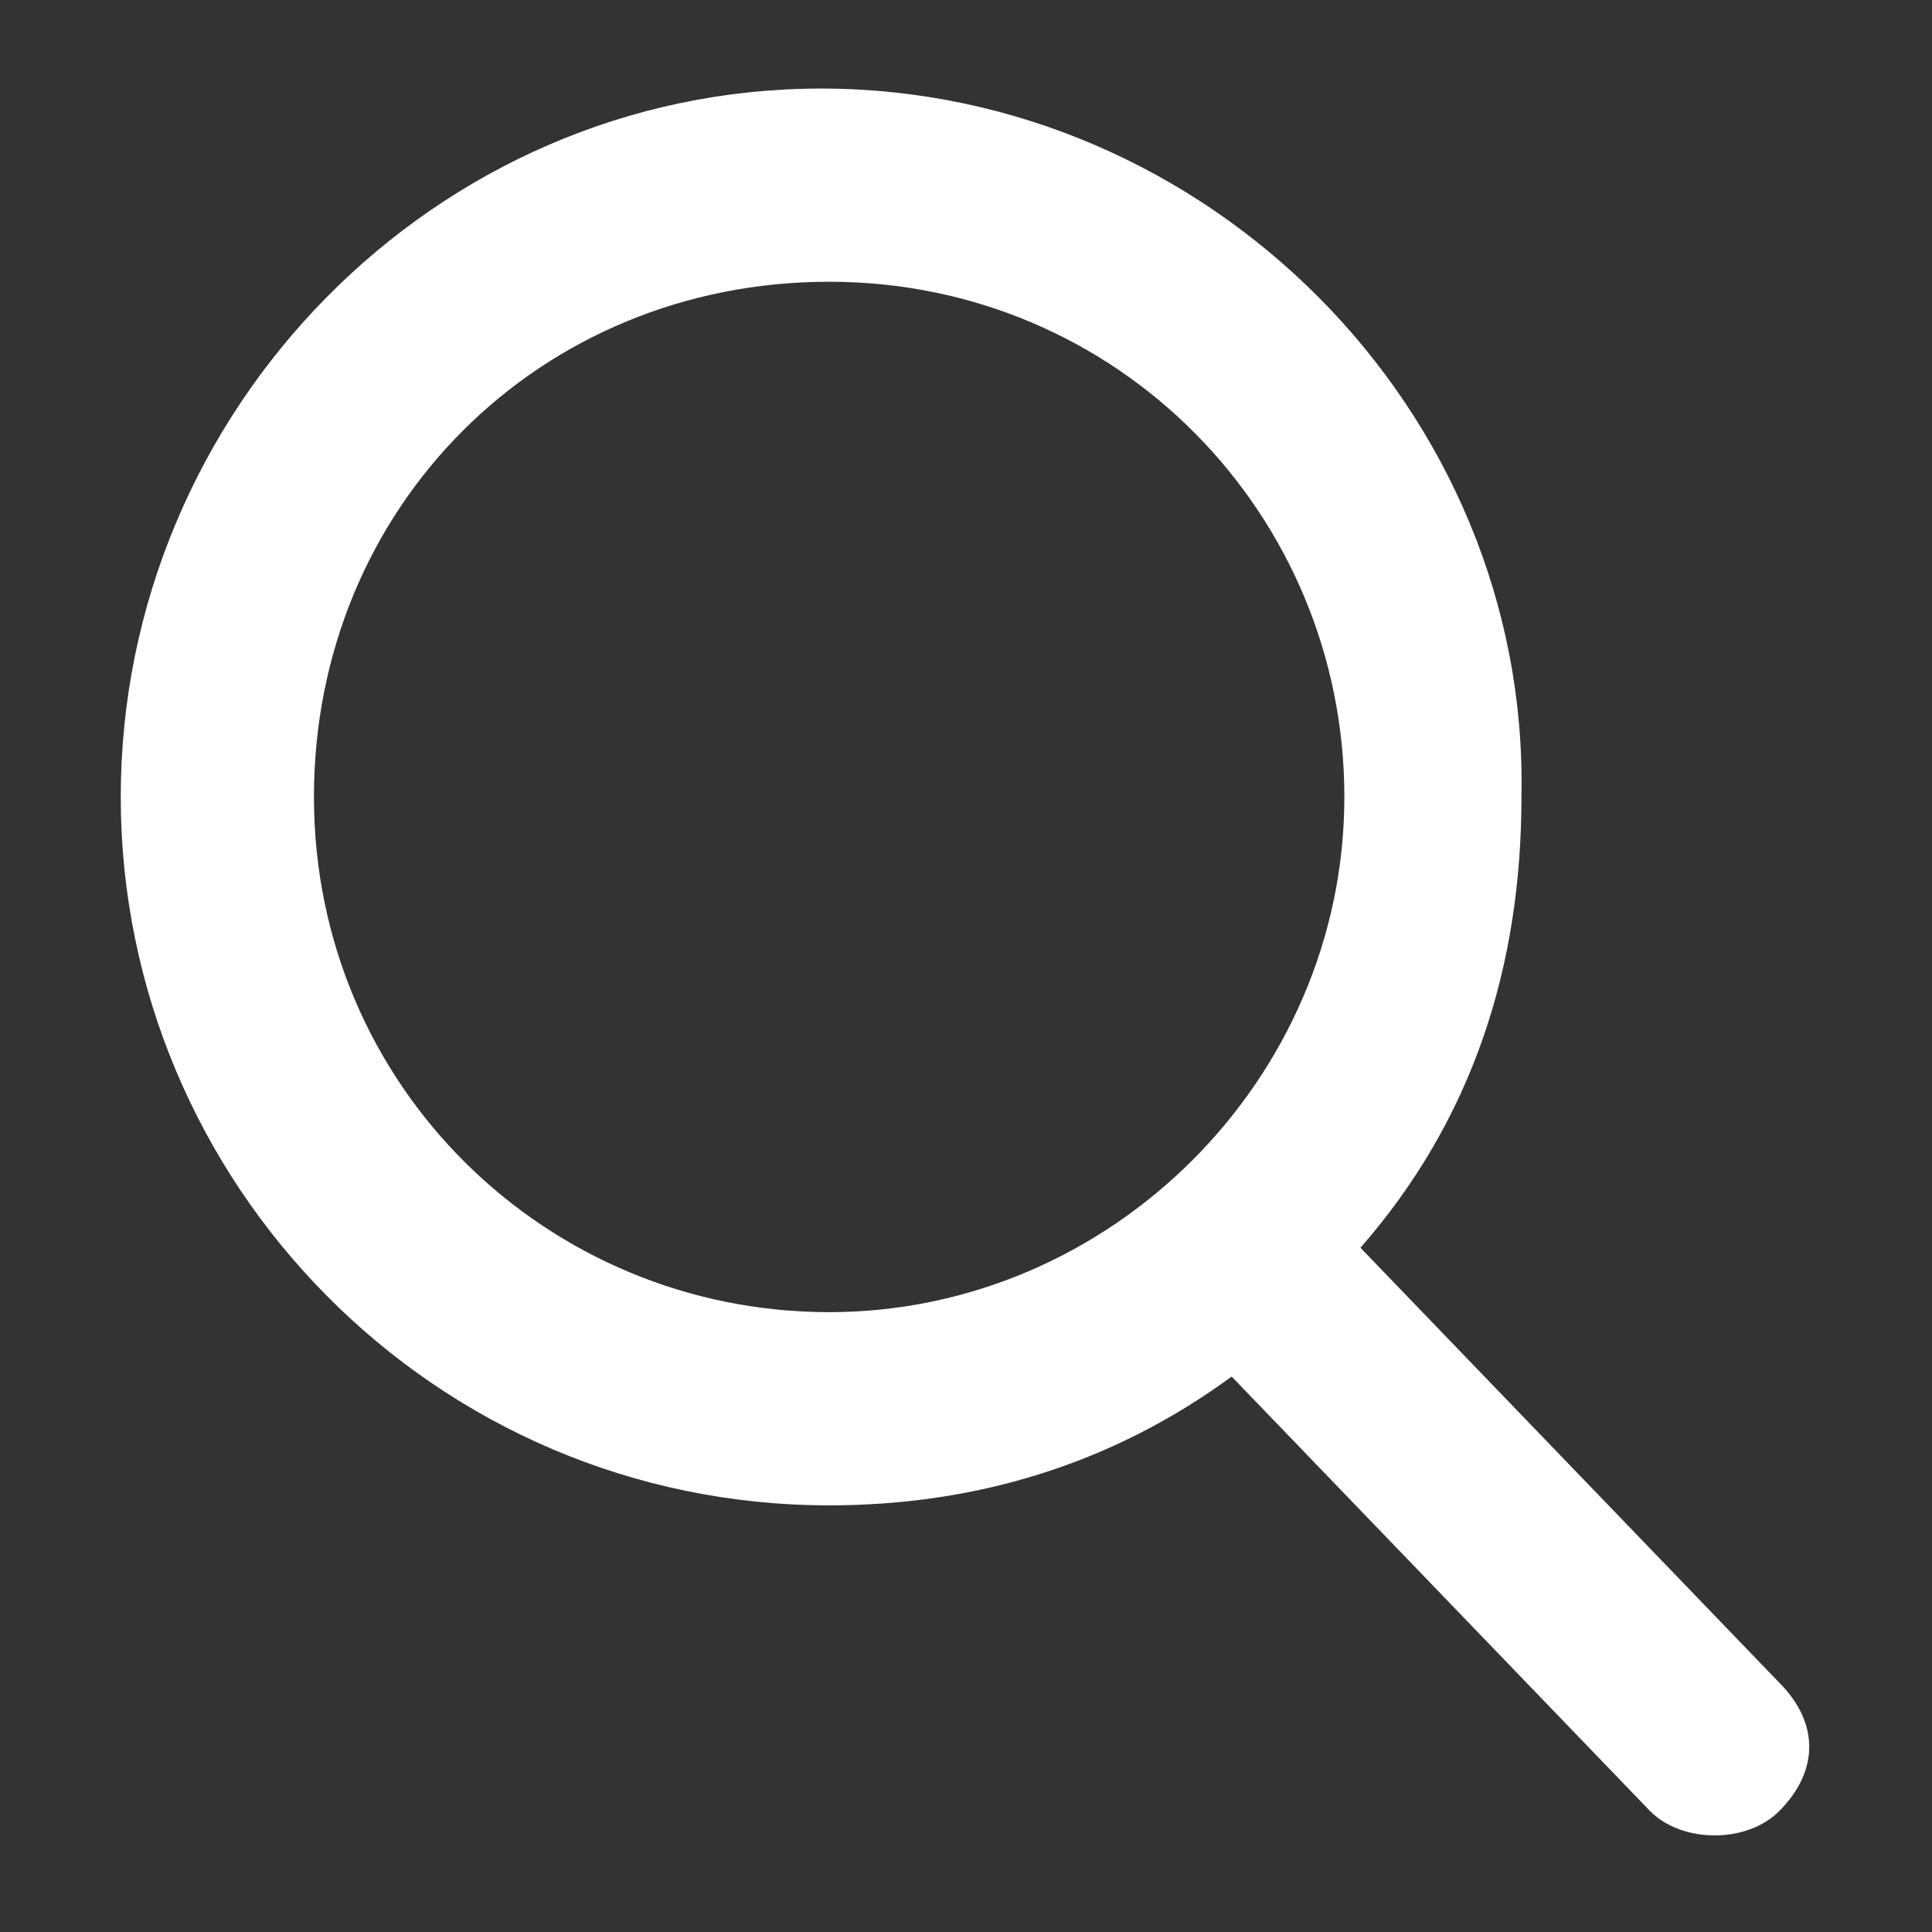
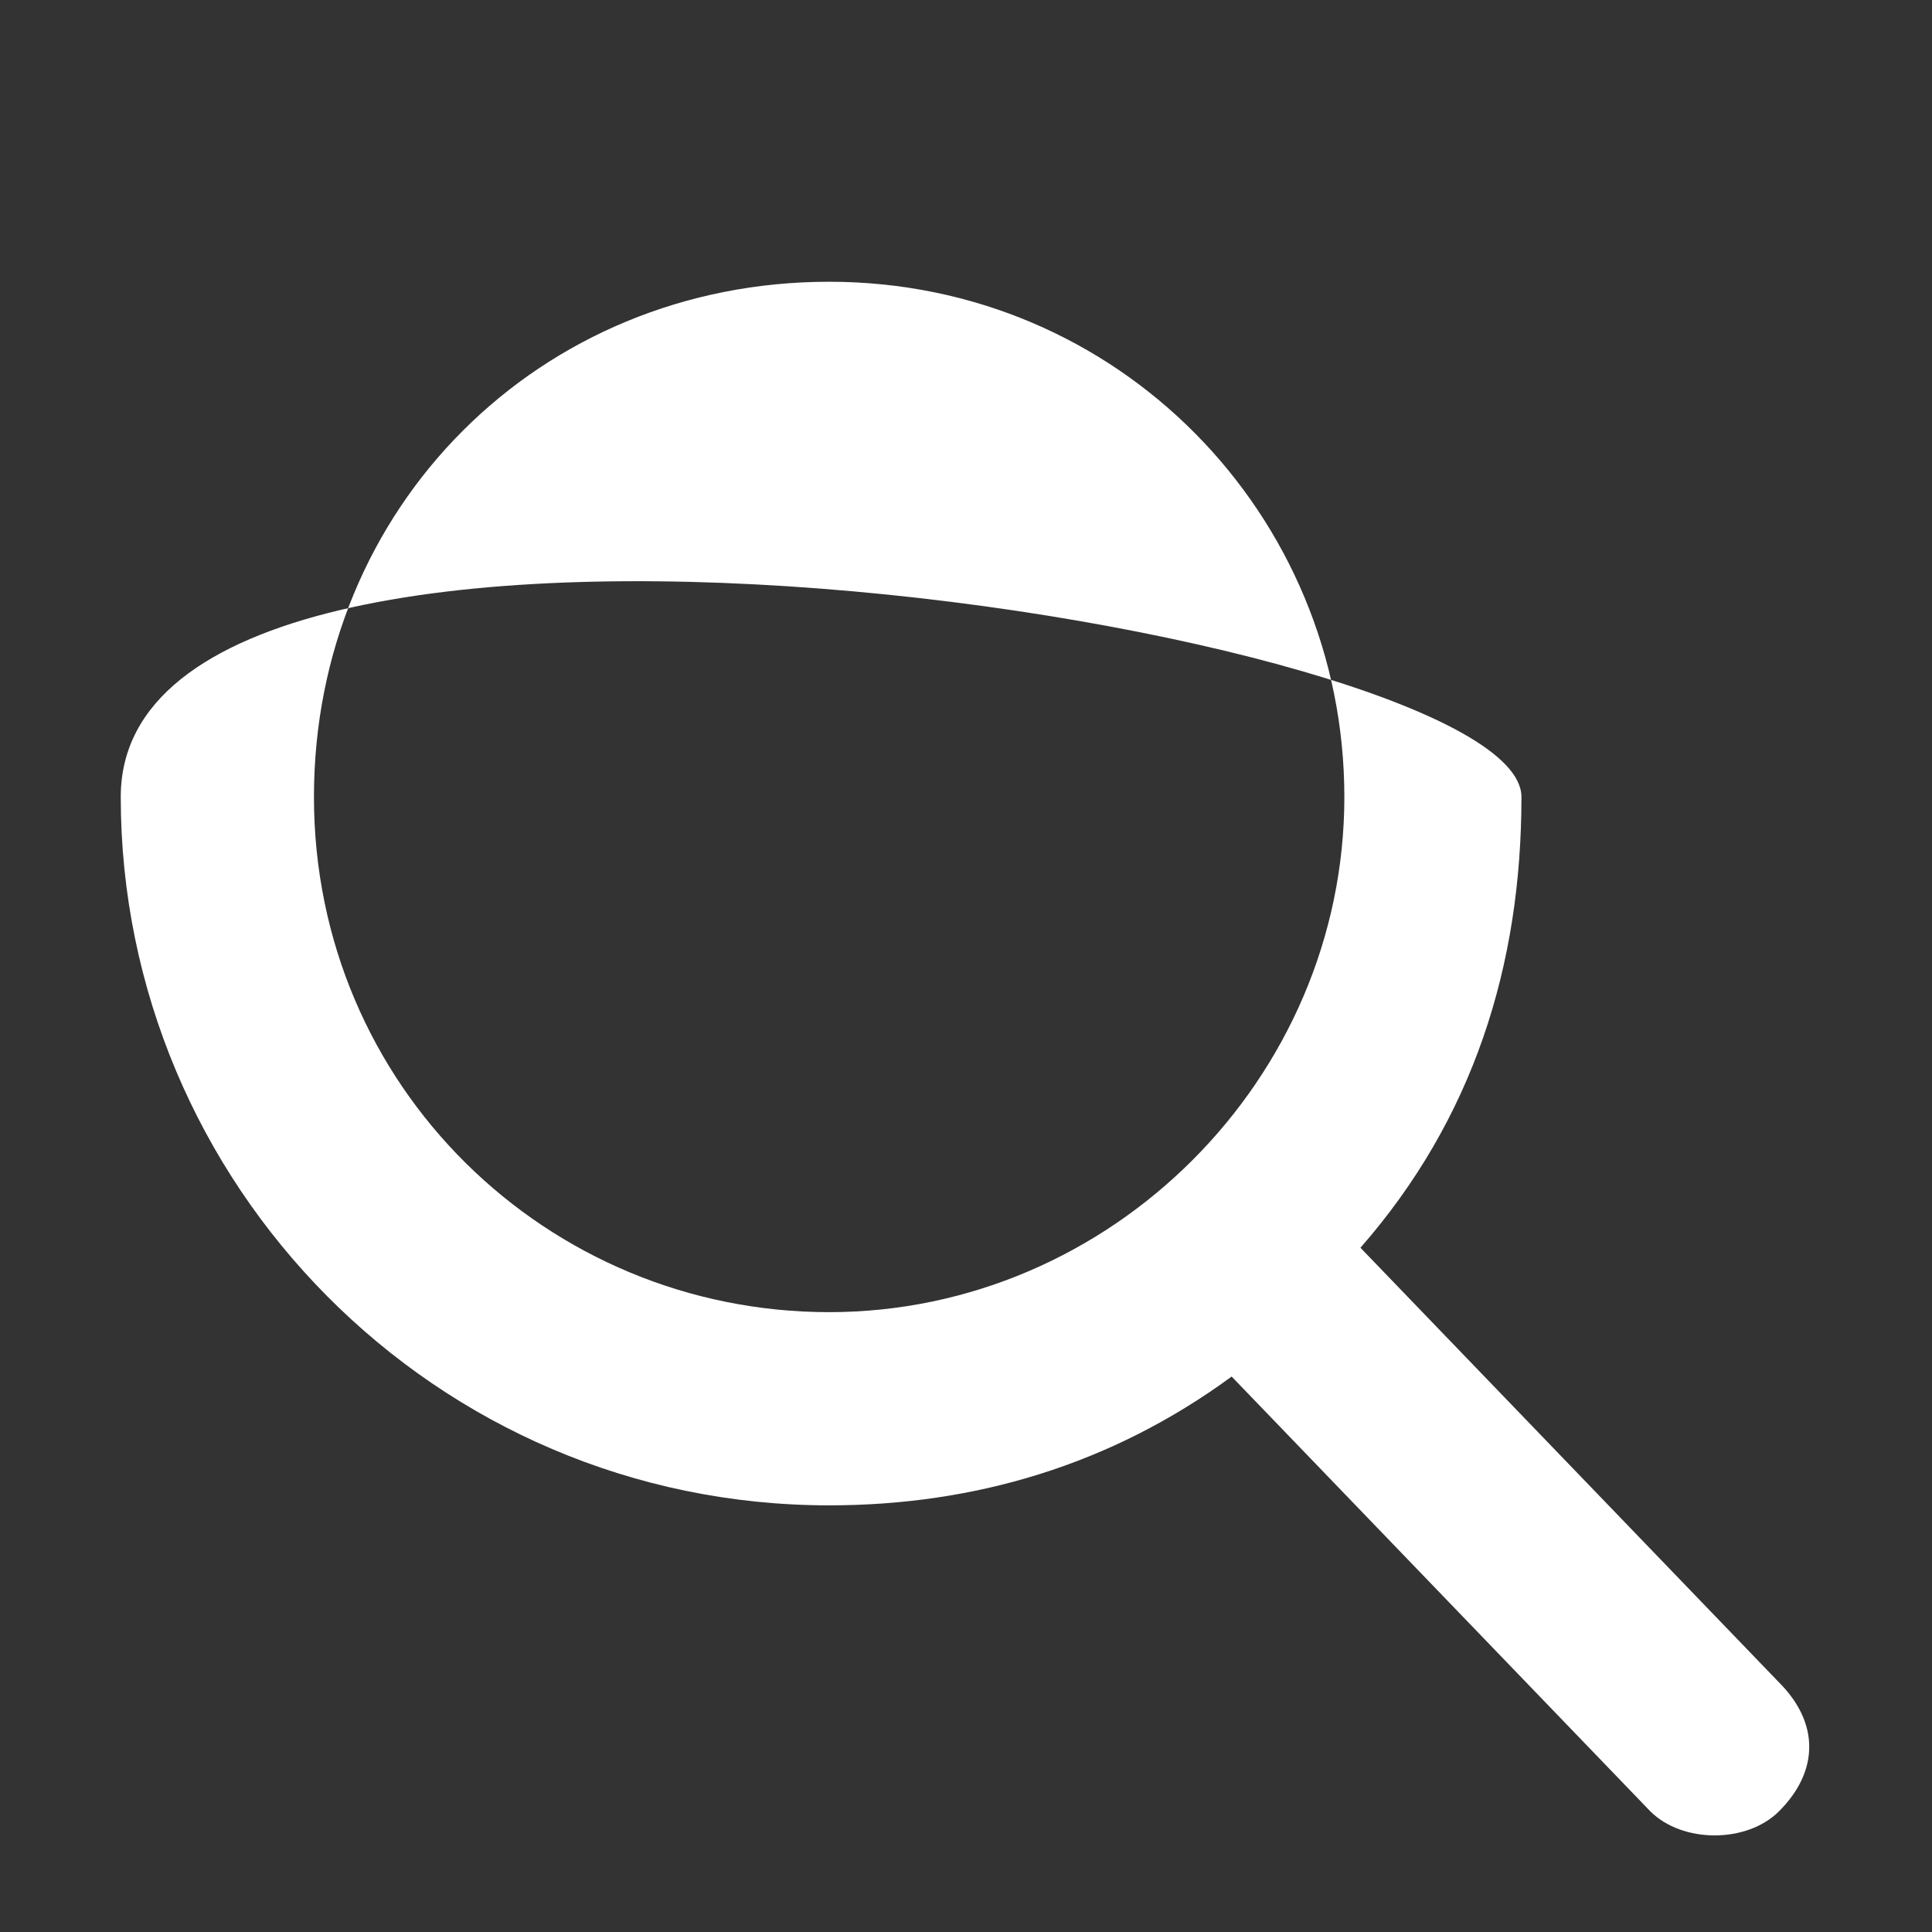
<svg xmlns="http://www.w3.org/2000/svg" version="1.1" height="24" width="24" id="Capa_1" x="0px" y="0px" viewBox="0 0 24 24" style="enable-background:new 0 0 24 24;" xml:space="preserve">
  <rect x="0" y="0" width="24" height="24" fill="#333333" stroke="none" />
  <style type="text/css">
	.st0{fill:#FFFFFF;}
</style>
-   <path class="st0" d="M22.1,20.9l-5.2-5.4c1.4-1.6,2-3.5,2-5.6c0.1-4.8-3.9-8.8-8.7-8.8S1.5,5.1,1.5,9.9s3.9,8.8,8.8,8.8  c1.8,0,3.5-0.5,5-1.6l5.2,5.4c0.2,0.2,0.5,0.3,0.8,0.3c0.3,0,0.6-0.1,0.8-0.3C22.6,22,22.6,21.4,22.1,20.9z M10.3,3.5  c3.6,0,6.4,2.9,6.4,6.4s-2.9,6.4-6.4,6.4s-6.4-2.8-6.4-6.4S6.7,3.5,10.3,3.5z" />
+   <path class="st0" d="M22.1,20.9l-5.2-5.4c1.4-1.6,2-3.5,2-5.6S1.5,5.1,1.5,9.9s3.9,8.8,8.8,8.8  c1.8,0,3.5-0.5,5-1.6l5.2,5.4c0.2,0.2,0.5,0.3,0.8,0.3c0.3,0,0.6-0.1,0.8-0.3C22.6,22,22.6,21.4,22.1,20.9z M10.3,3.5  c3.6,0,6.4,2.9,6.4,6.4s-2.9,6.4-6.4,6.4s-6.4-2.8-6.4-6.4S6.7,3.5,10.3,3.5z" />
</svg>